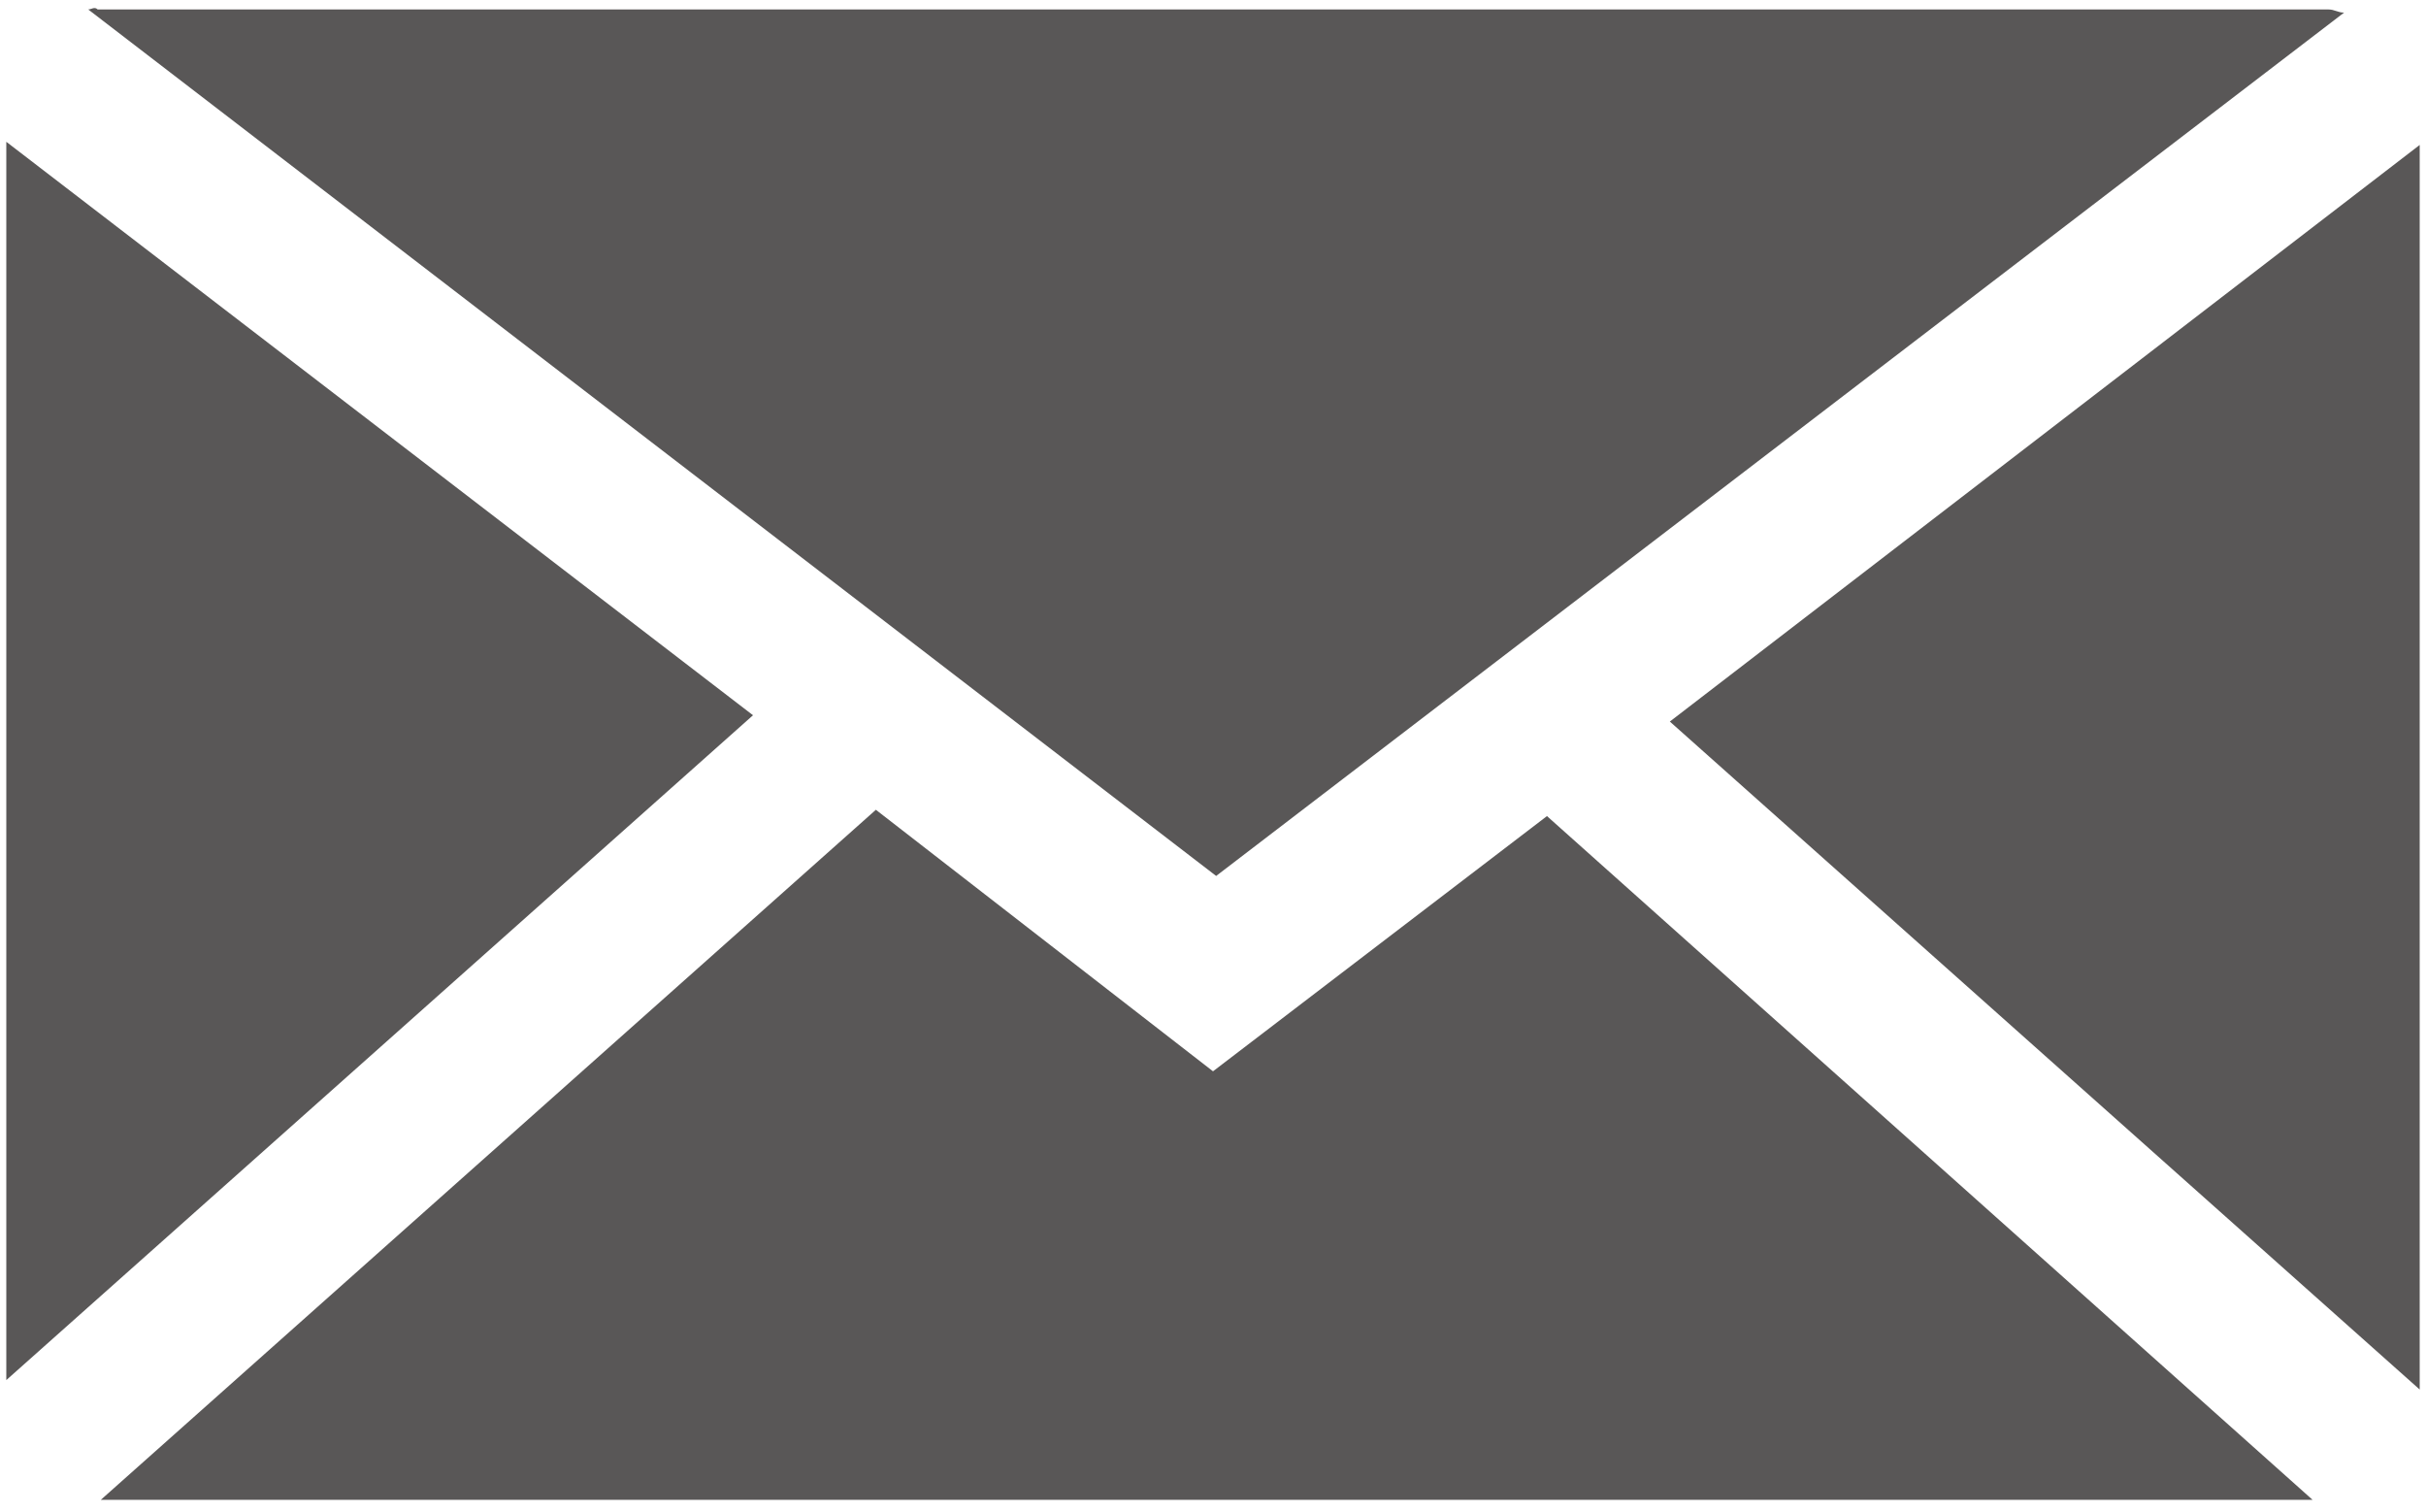
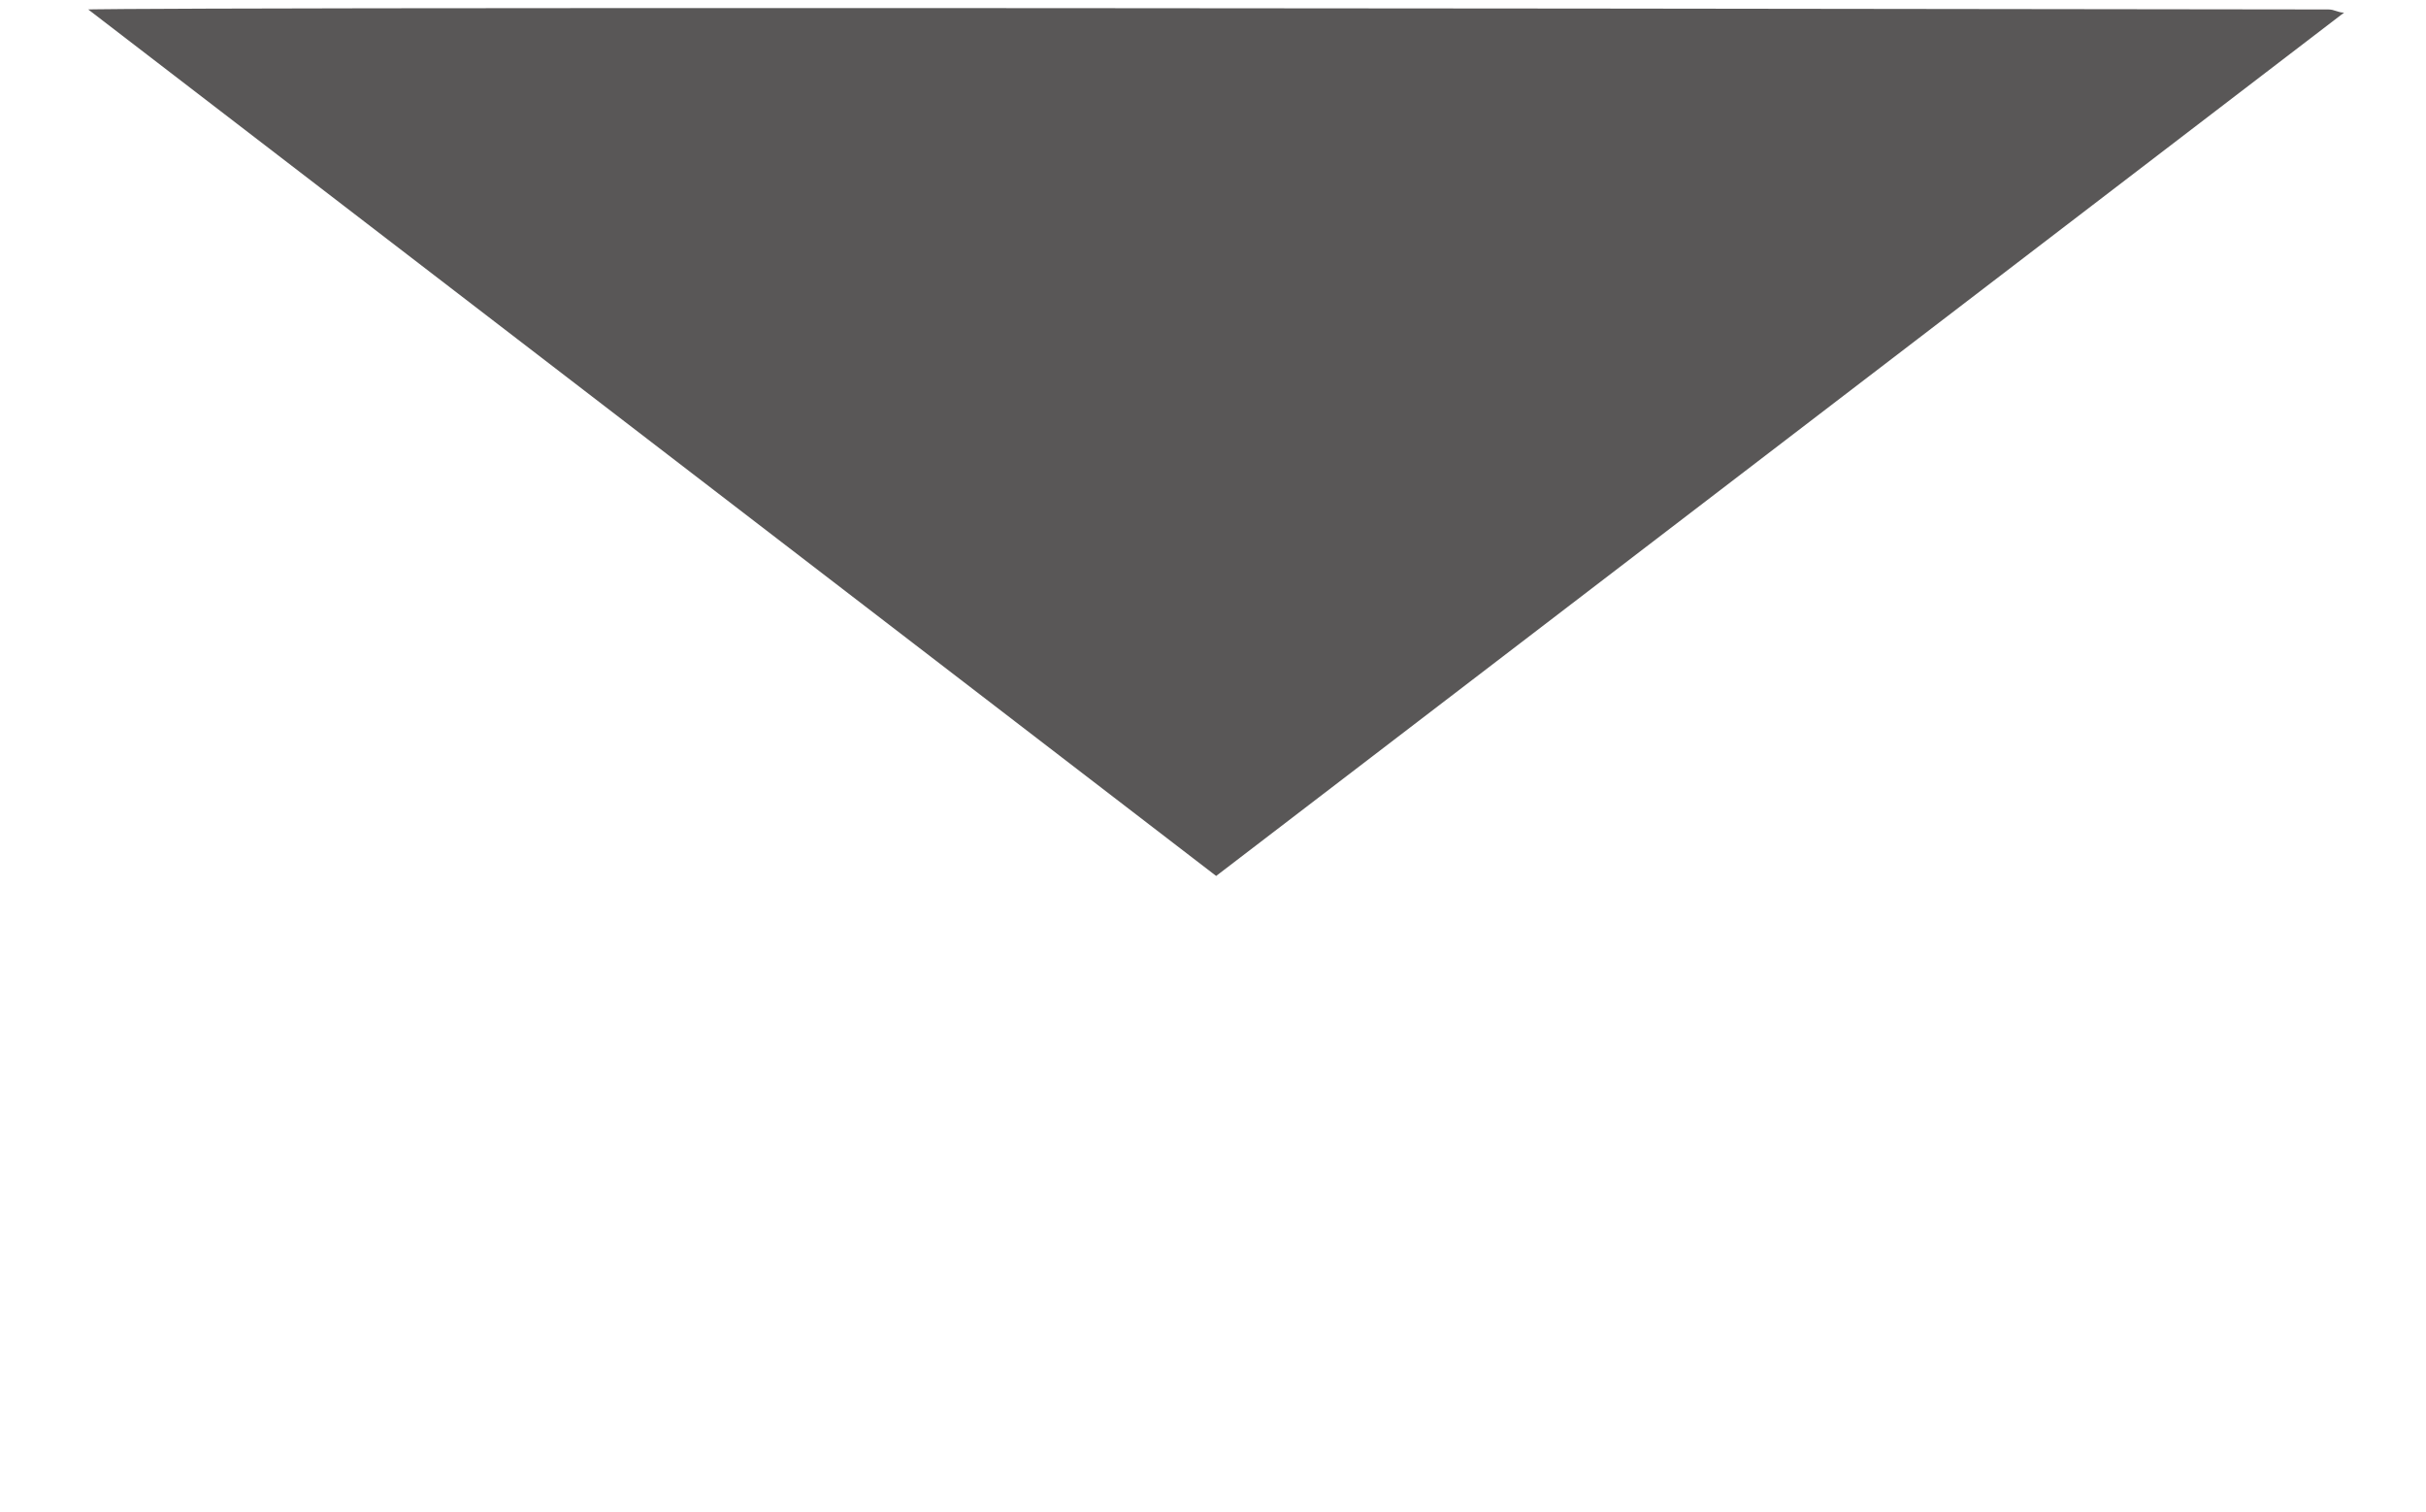
<svg xmlns="http://www.w3.org/2000/svg" version="1.1" id="レイヤー_1" x="0px" y="0px" viewBox="0 0 77 48" style="enable-background:new 0 0 77 48;" xml:space="preserve">
  <style type="text/css">
	.st0{fill:#595757;}
</style>
  <g>
-     <path class="st0" d="M74.4,0.4c-0.2,0-0.3-0.1-0.5-0.1H3.1C3,0.2,2.9,0.3,2.8,0.3l35.8,27.5L74.4,0.4z" />
-     <polygon class="st0" points="76.8,44.1 76.8,4.6 53,22.9  " />
-     <polygon class="st0" points="0.2,4.5 0.2,43.8 23.9,22.7  " />
-     <polygon class="st0" points="38.5,34 27.8,25.7 3.2,47.6 73.4,47.6 49.1,25.9  " />
+     <path class="st0" d="M74.4,0.4c-0.2,0-0.3-0.1-0.5-0.1C3,0.2,2.9,0.3,2.8,0.3l35.8,27.5L74.4,0.4z" />
  </g>
</svg>